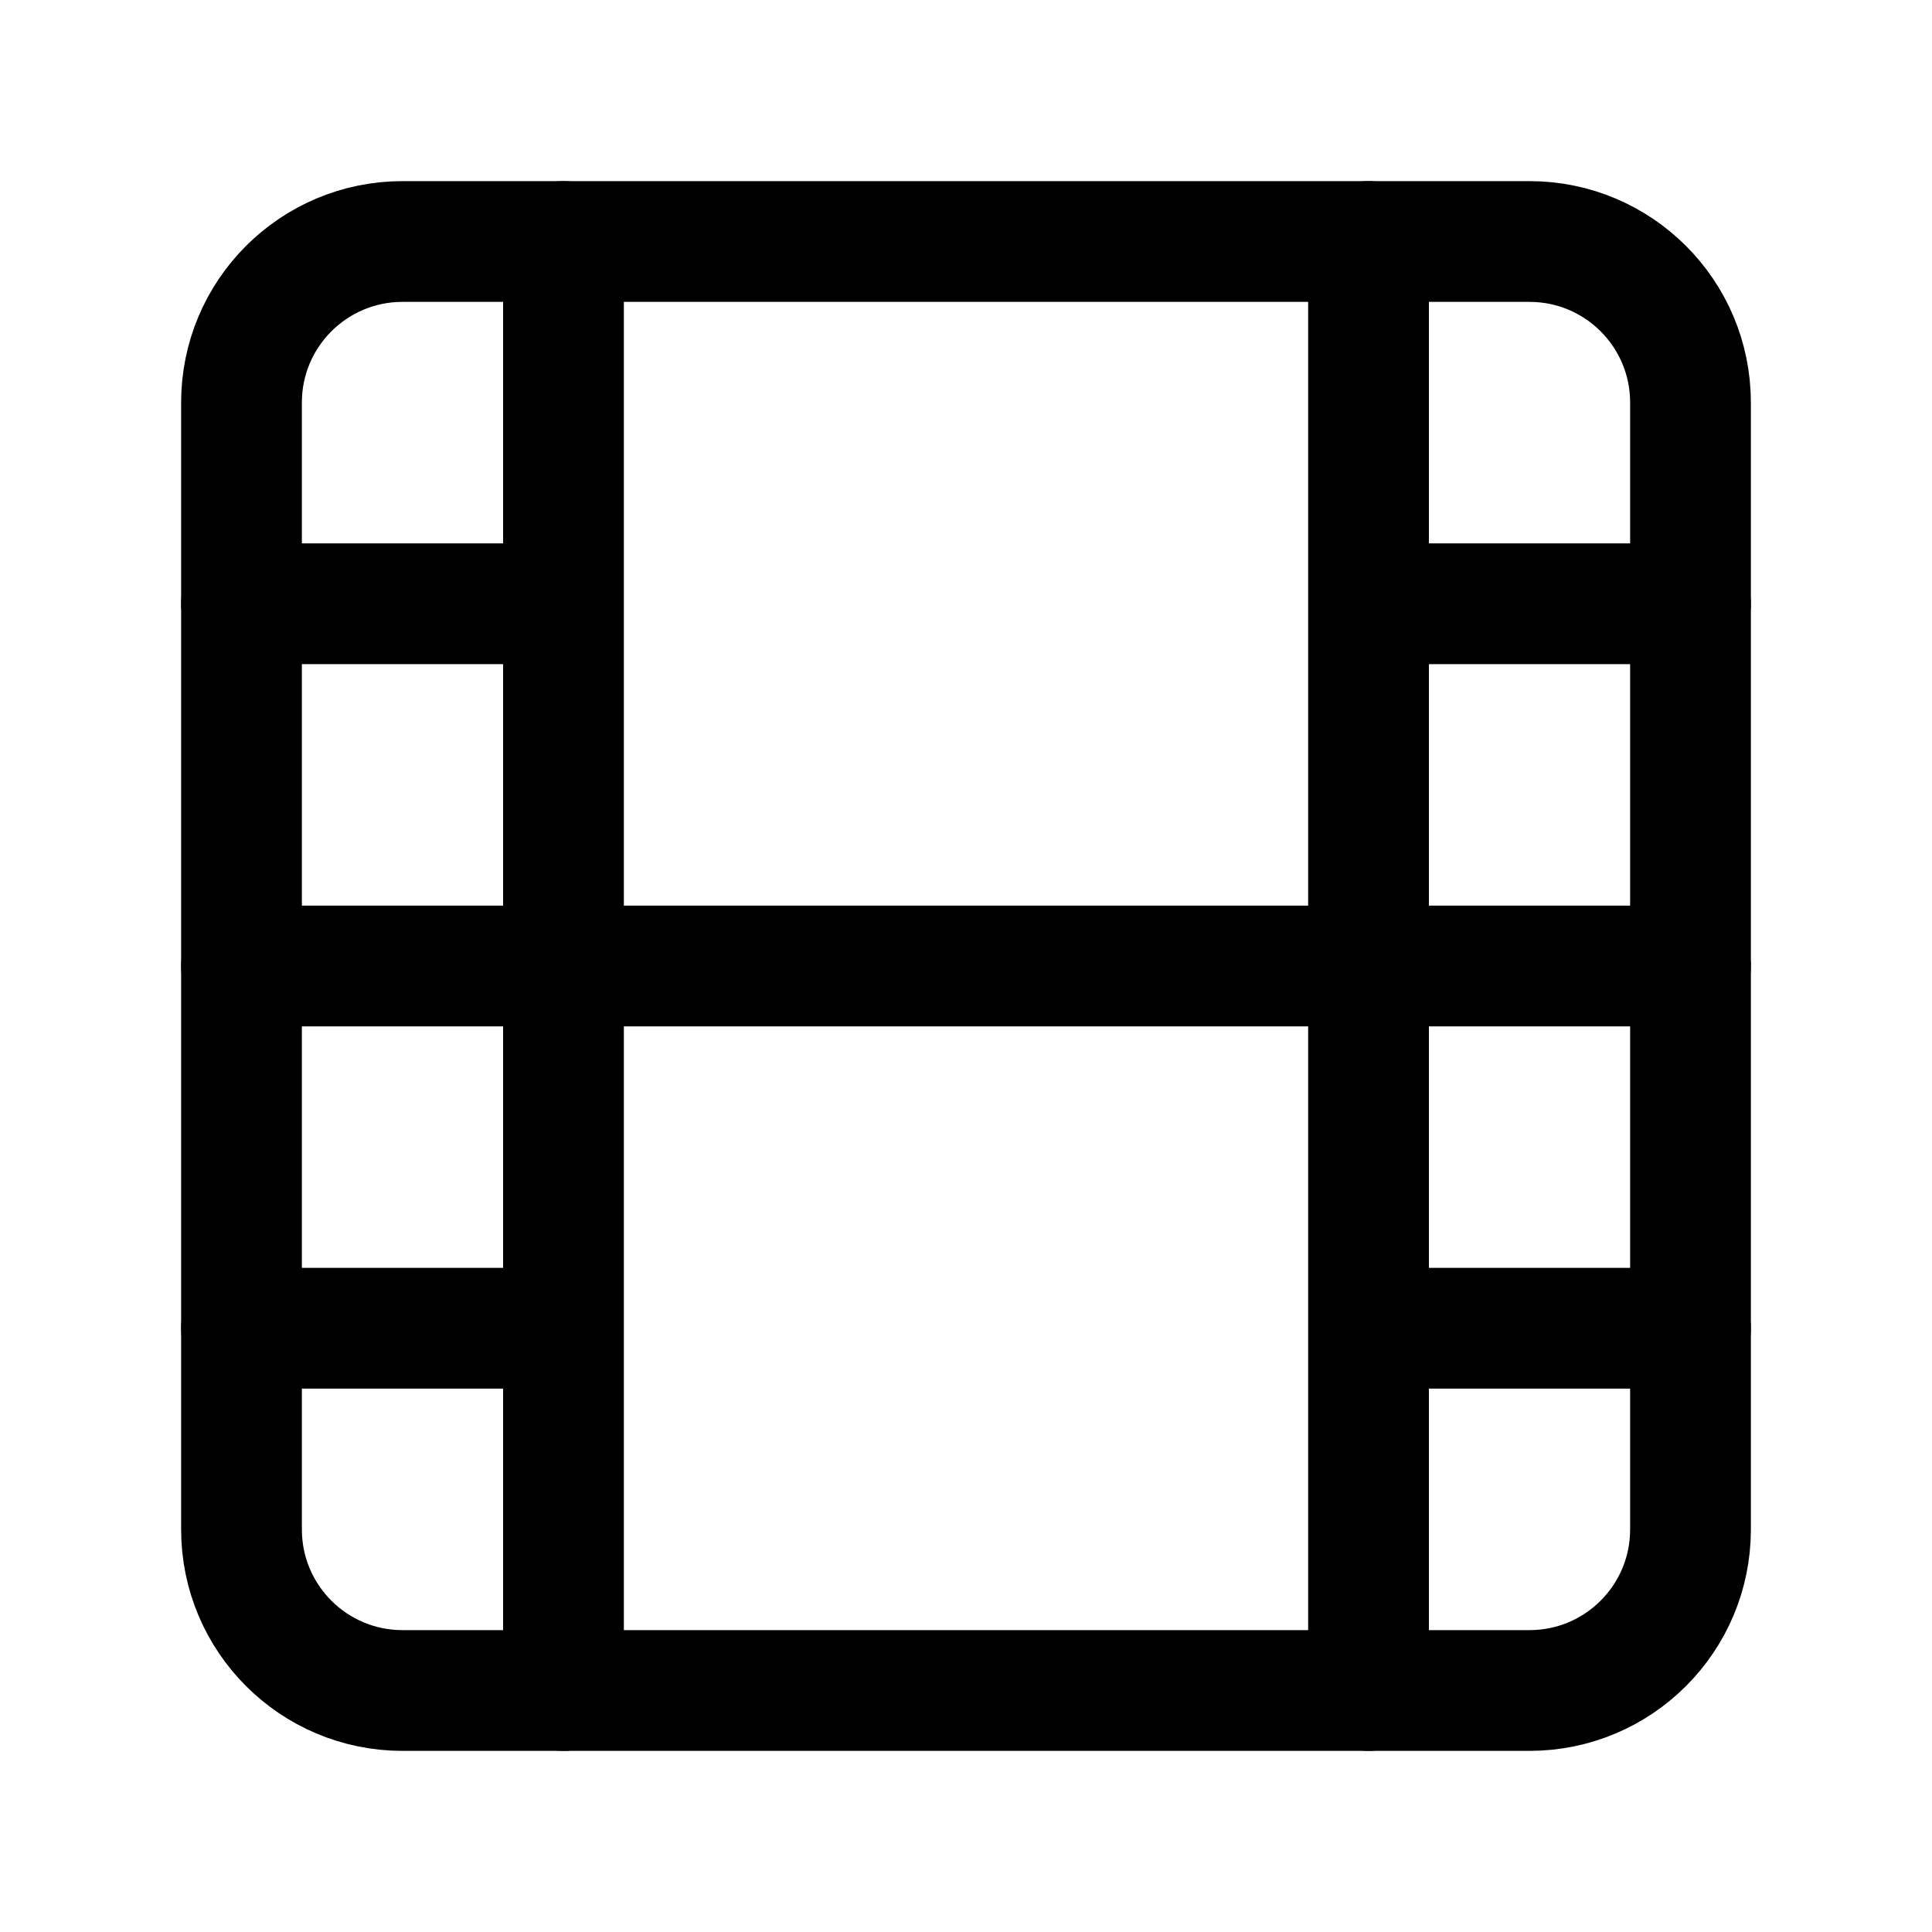
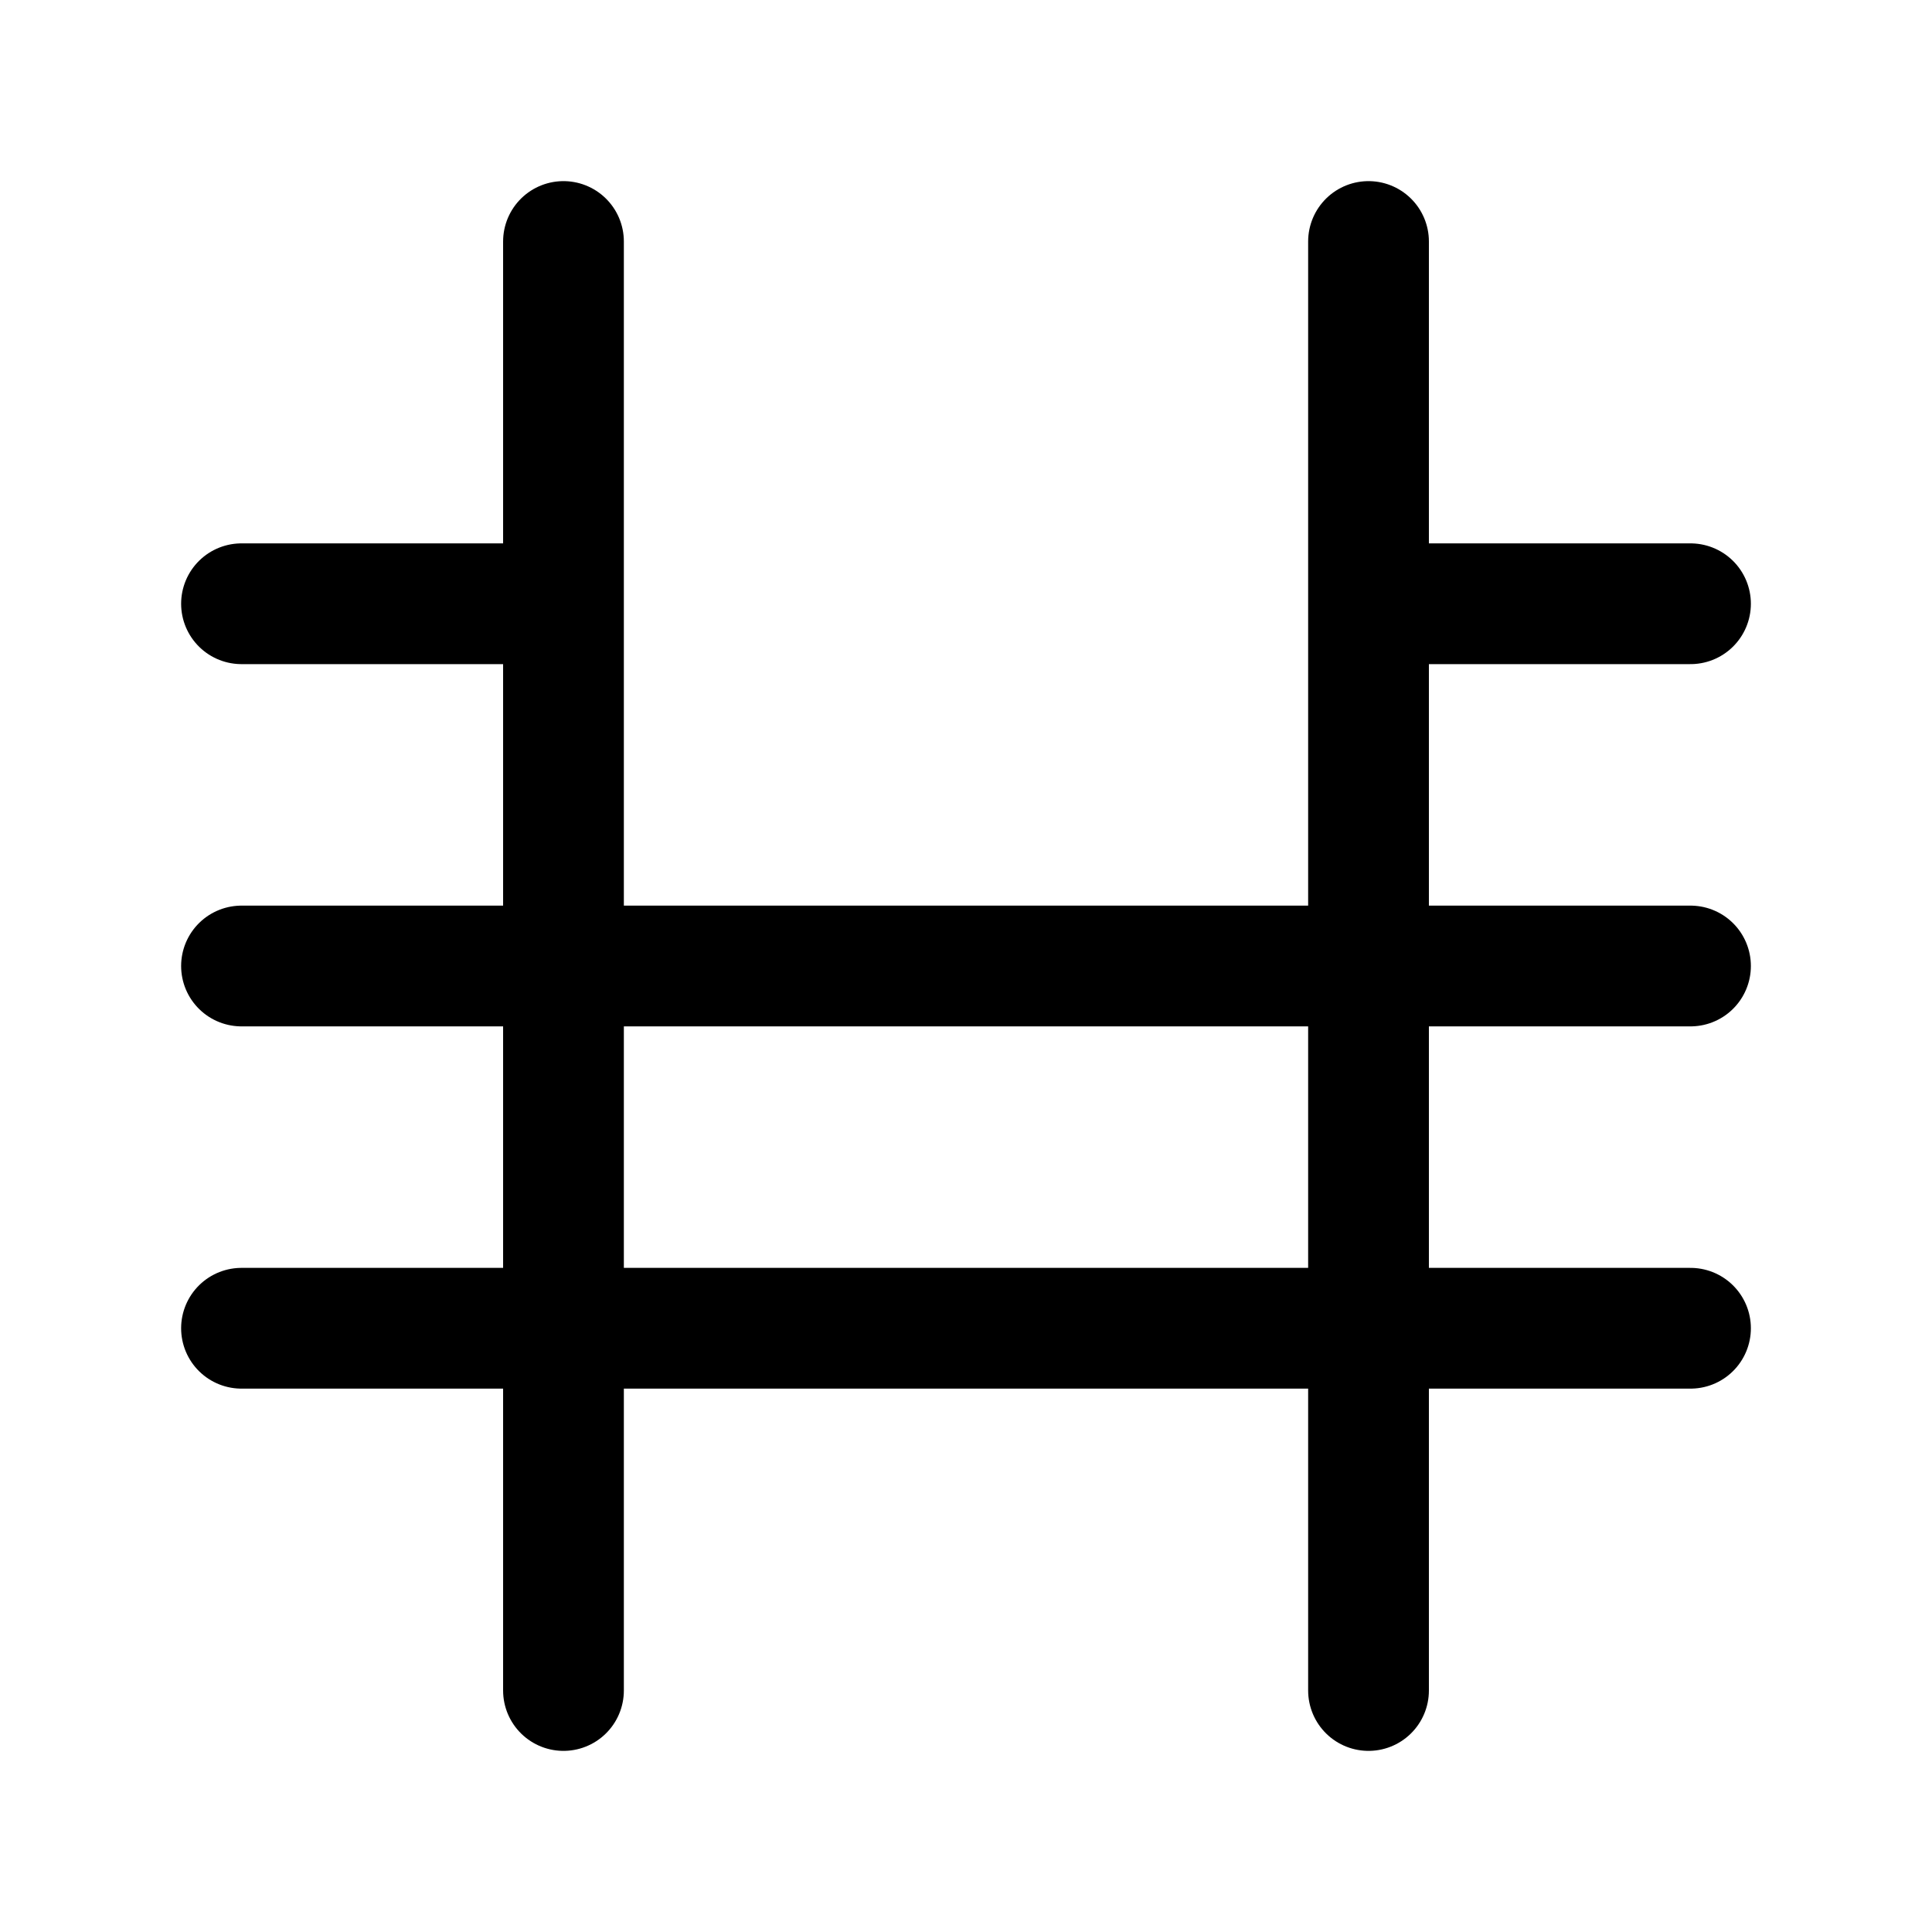
<svg xmlns="http://www.w3.org/2000/svg" fill="none" height="100%" overflow="visible" preserveAspectRatio="none" style="display: block;" viewBox="0 0 32 32" width="100%">
  <g id="Frame">
-     <path d="M25.333 4H6.667C5.194 4 4 5.194 4 6.667V25.333C4 26.806 5.194 28 6.667 28H25.333C26.806 28 28 26.806 28 25.333V6.667C28 5.194 26.806 4 25.333 4Z" id="Vector" stroke="black" stroke-linecap="round" stroke-width="2" />
-     <path d="M9.333 4V28M22.667 4V28M4 10H9.333M4 16H28M4 22H9.333M22.667 22H28M22.667 10H28" id="Vector_2" stroke="black" stroke-linecap="round" stroke-width="2" />
+     <path d="M9.333 4V28M22.667 4V28M4 10H9.333M4 16H28M4 22H9.333H28M22.667 10H28" id="Vector_2" stroke="black" stroke-linecap="round" stroke-width="2" />
  </g>
</svg>